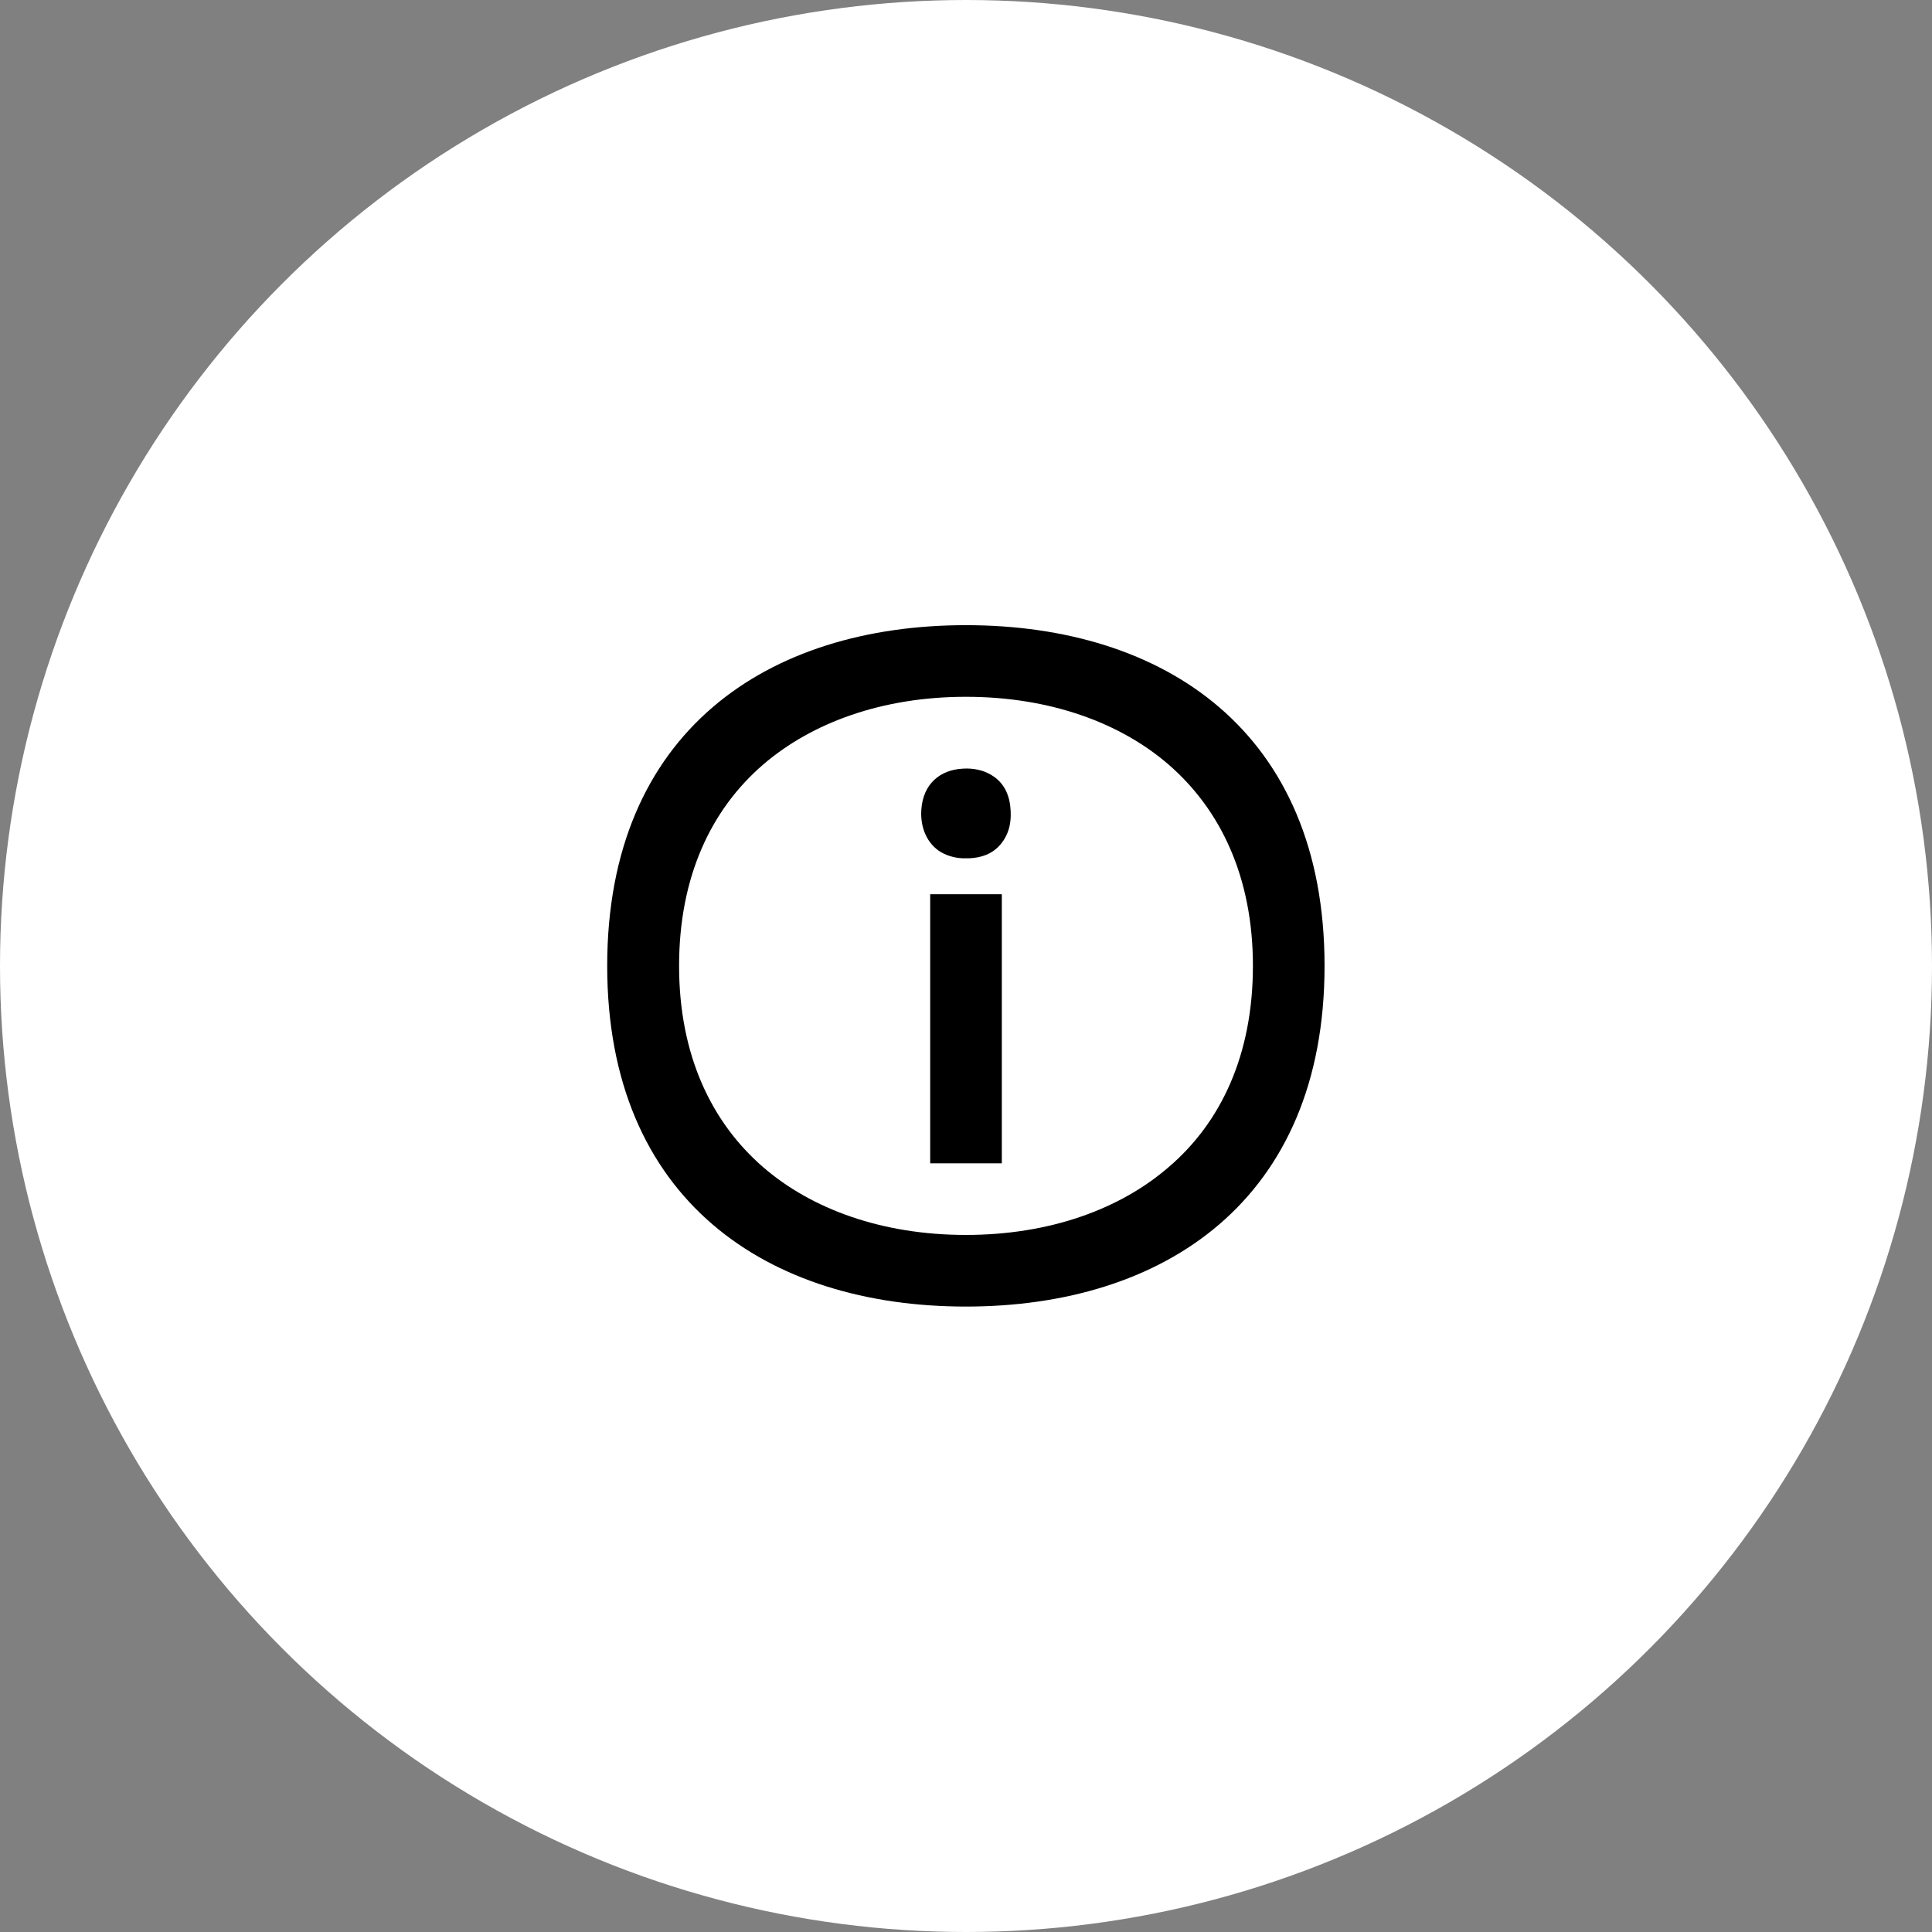
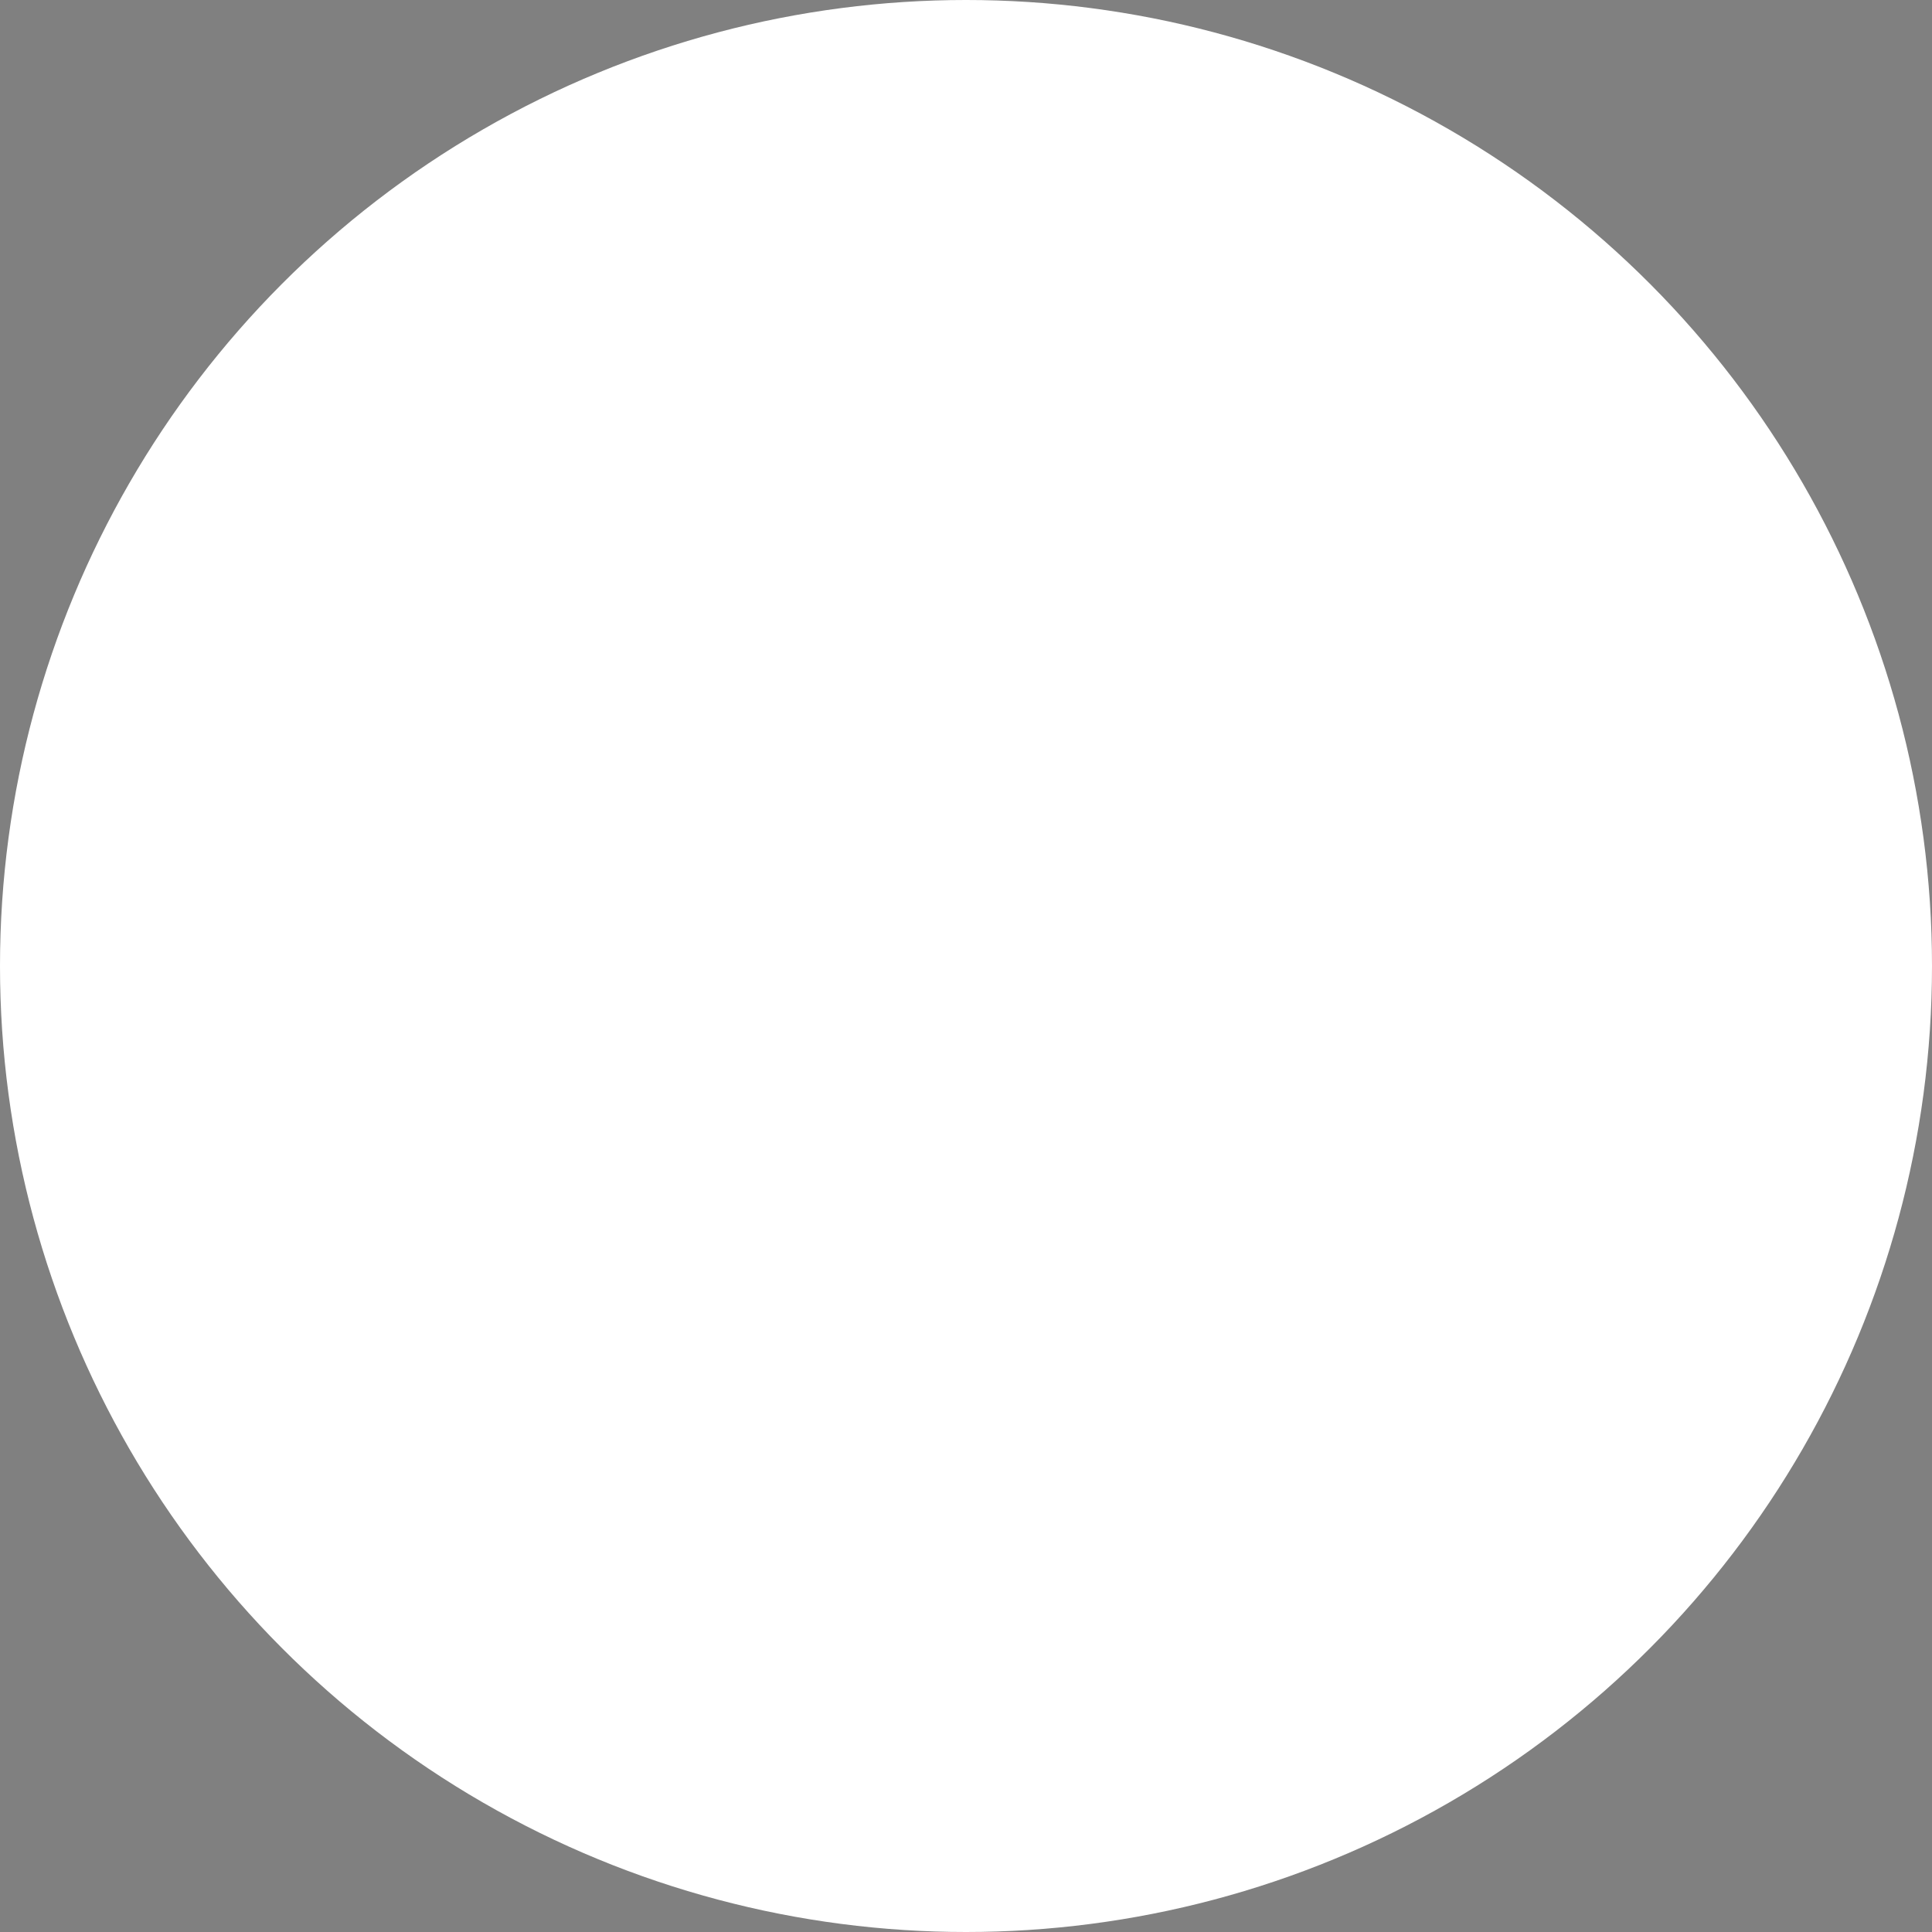
<svg xmlns="http://www.w3.org/2000/svg" width="140" height="140" viewBox="0 0 140 140" fill="none">
  <rect x="0" y="0" width="140" height="140" fill="#808080" stroke="none" />
  <circle cx="70" cy="70" r="70" fill="white" />
-   <path d="M67.405 64.799H72.595V84.297H67.405V64.799ZM71.256 55.885C70.761 55.72 70.248 55.665 69.734 55.702C68.138 55.794 66.891 56.784 66.763 58.673C66.671 59.994 67.203 61.168 68.193 61.755C68.744 62.066 69.367 62.213 69.991 62.195C70.064 62.195 70.156 62.195 70.229 62.195C71.091 62.158 71.898 61.901 72.504 61.186C73.182 60.379 73.329 59.407 73.201 58.361C73.036 57.096 72.357 56.289 71.256 55.885ZM69.991 45.302C55.647 45.302 44 52.987 44 69.99C44 86.993 55.647 94.679 69.991 94.679C84.334 94.679 95.982 86.993 95.982 69.99C95.982 52.987 84.353 45.302 69.991 45.302ZM84.665 84.591C81.18 87.599 76.099 89.488 69.991 89.488C63.883 89.488 58.802 87.599 55.317 84.591C51.539 81.326 49.209 76.428 49.209 69.99C49.209 63.552 51.52 58.655 55.317 55.39C58.821 52.382 63.901 50.493 69.991 50.493C76.099 50.493 81.18 52.382 84.665 55.39C88.443 58.655 90.791 63.552 90.791 69.99C90.791 76.428 88.48 81.344 84.665 84.591Z" fill="black" />
</svg>